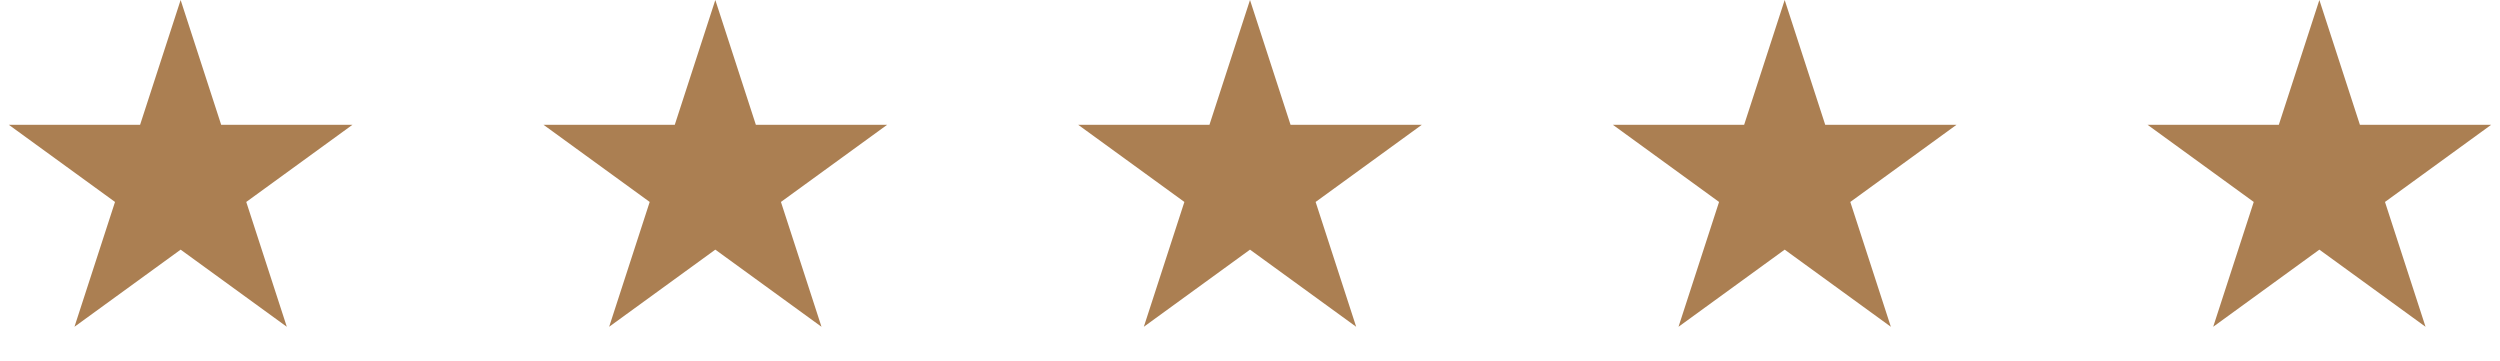
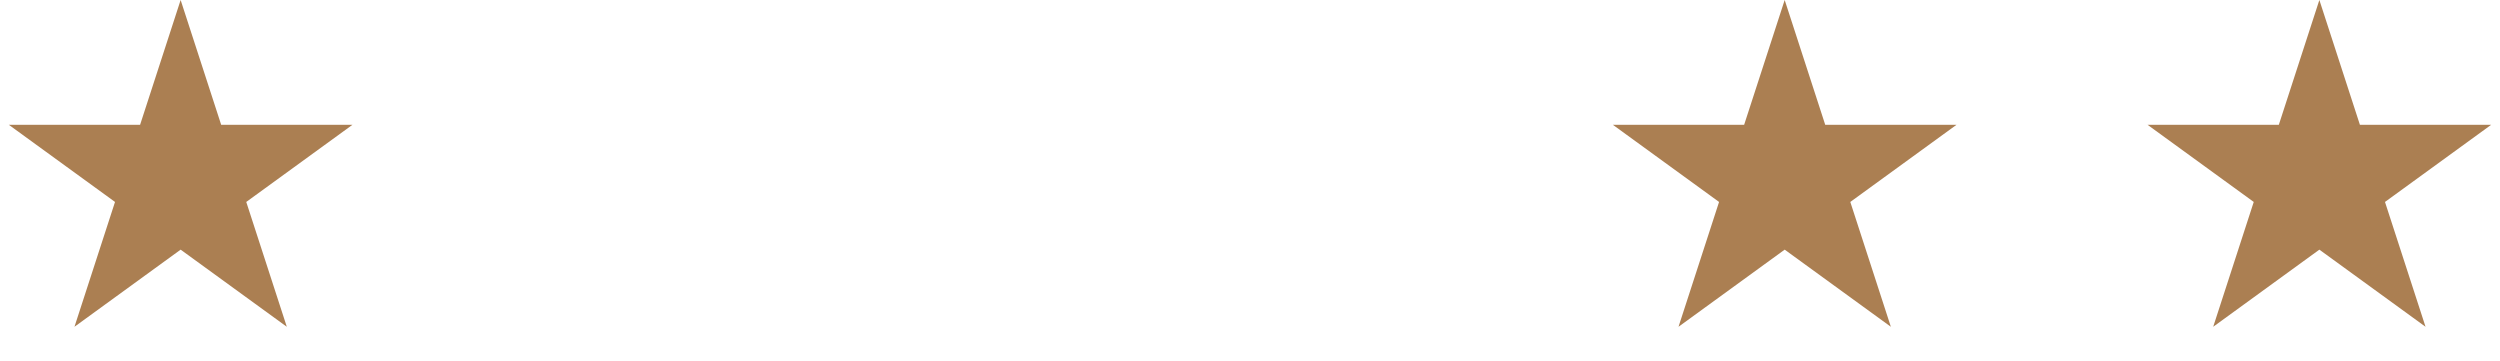
<svg xmlns="http://www.w3.org/2000/svg" width="173" height="25" viewBox="0 0 173 25" fill="none">
  <path d="M12.5 0L15.306 8.637H24.388L17.041 13.975L19.847 22.613L12.5 17.275L5.153 22.613L7.959 13.975L0.612 8.637H9.694L12.5 0Z" fill="#AB7F52" />
-   <path d="M49.5 0L52.306 8.637H61.388L54.041 13.975L56.847 22.613L49.5 17.275L42.153 22.613L44.959 13.975L37.612 8.637H46.694L49.5 0Z" fill="#AB7F52" />
-   <path d="M86.5 0L89.306 8.637H98.388L91.041 13.975L93.847 22.613L86.5 17.275L79.153 22.613L81.959 13.975L74.612 8.637H83.694L86.5 0Z" fill="#AB7F52" />
  <path d="M123.5 0L126.306 8.637H135.388L128.041 13.975L130.847 22.613L123.5 17.275L116.153 22.613L118.959 13.975L111.612 8.637H120.694L123.5 0Z" fill="#AB7F52" />
  <path d="M160.5 0L163.306 8.637H172.388L165.041 13.975L167.847 22.613L160.5 17.275L153.153 22.613L155.959 13.975L148.612 8.637H157.694L160.5 0Z" fill="#AB7F52" />
</svg>